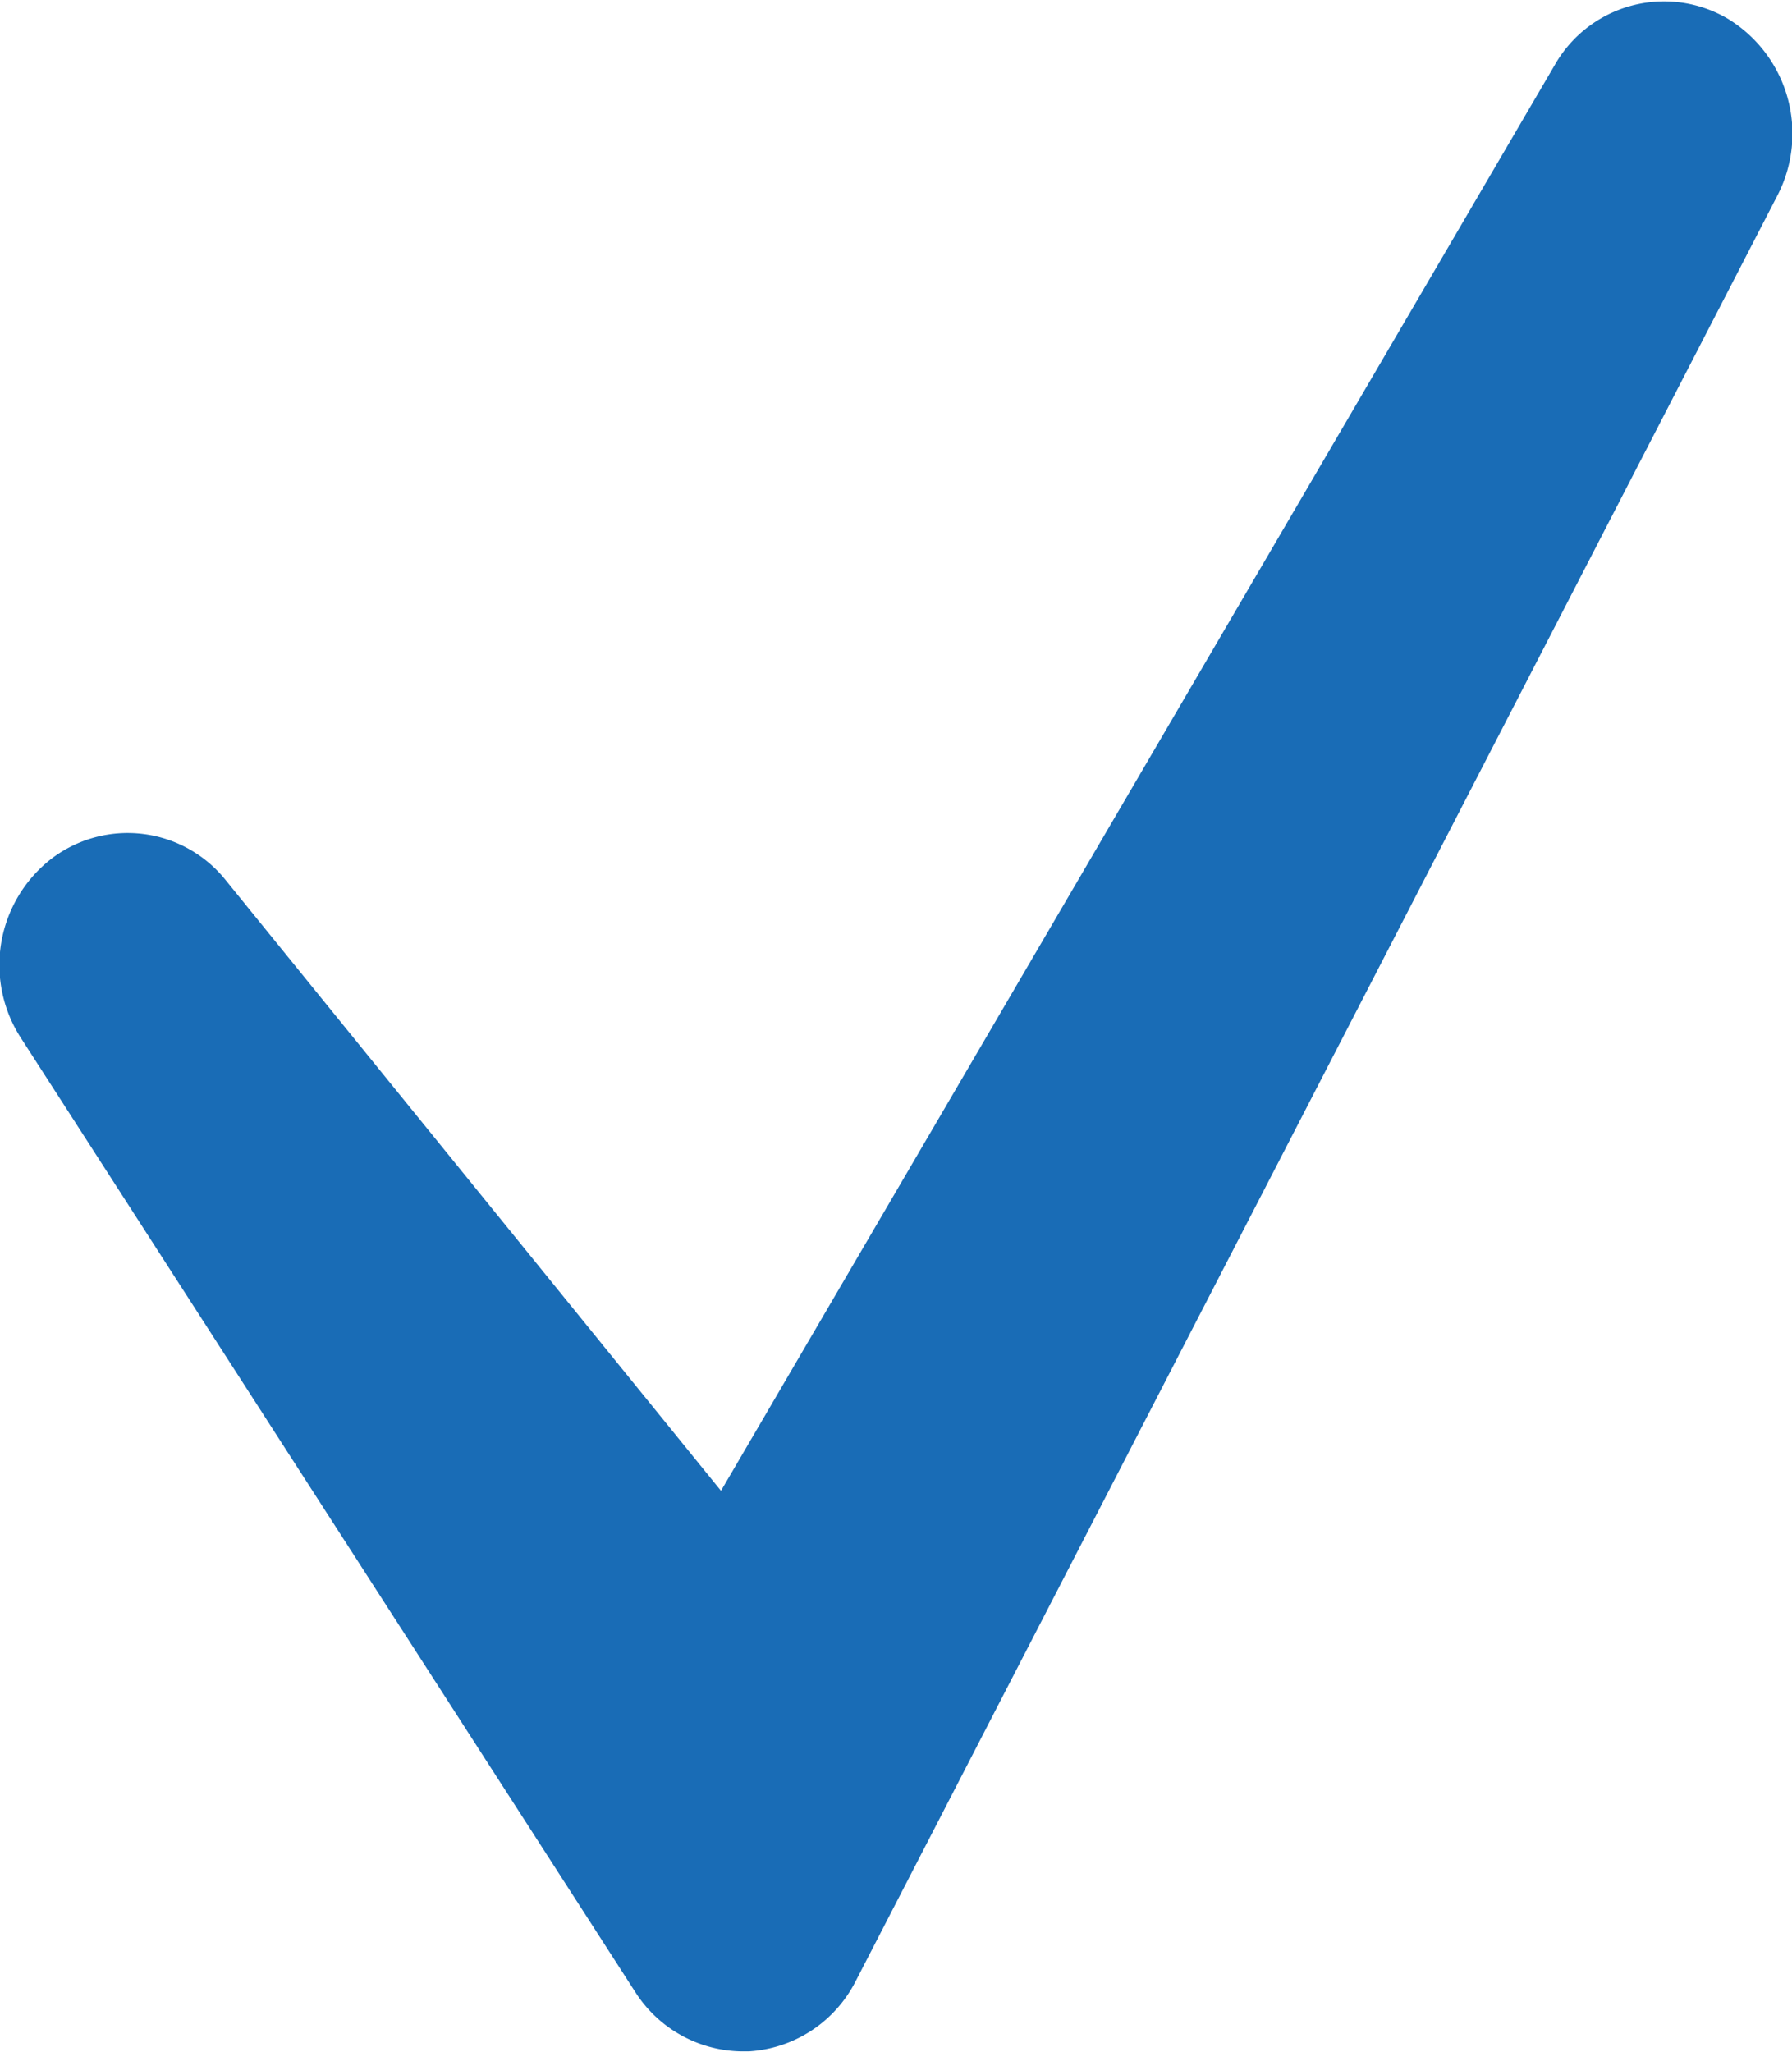
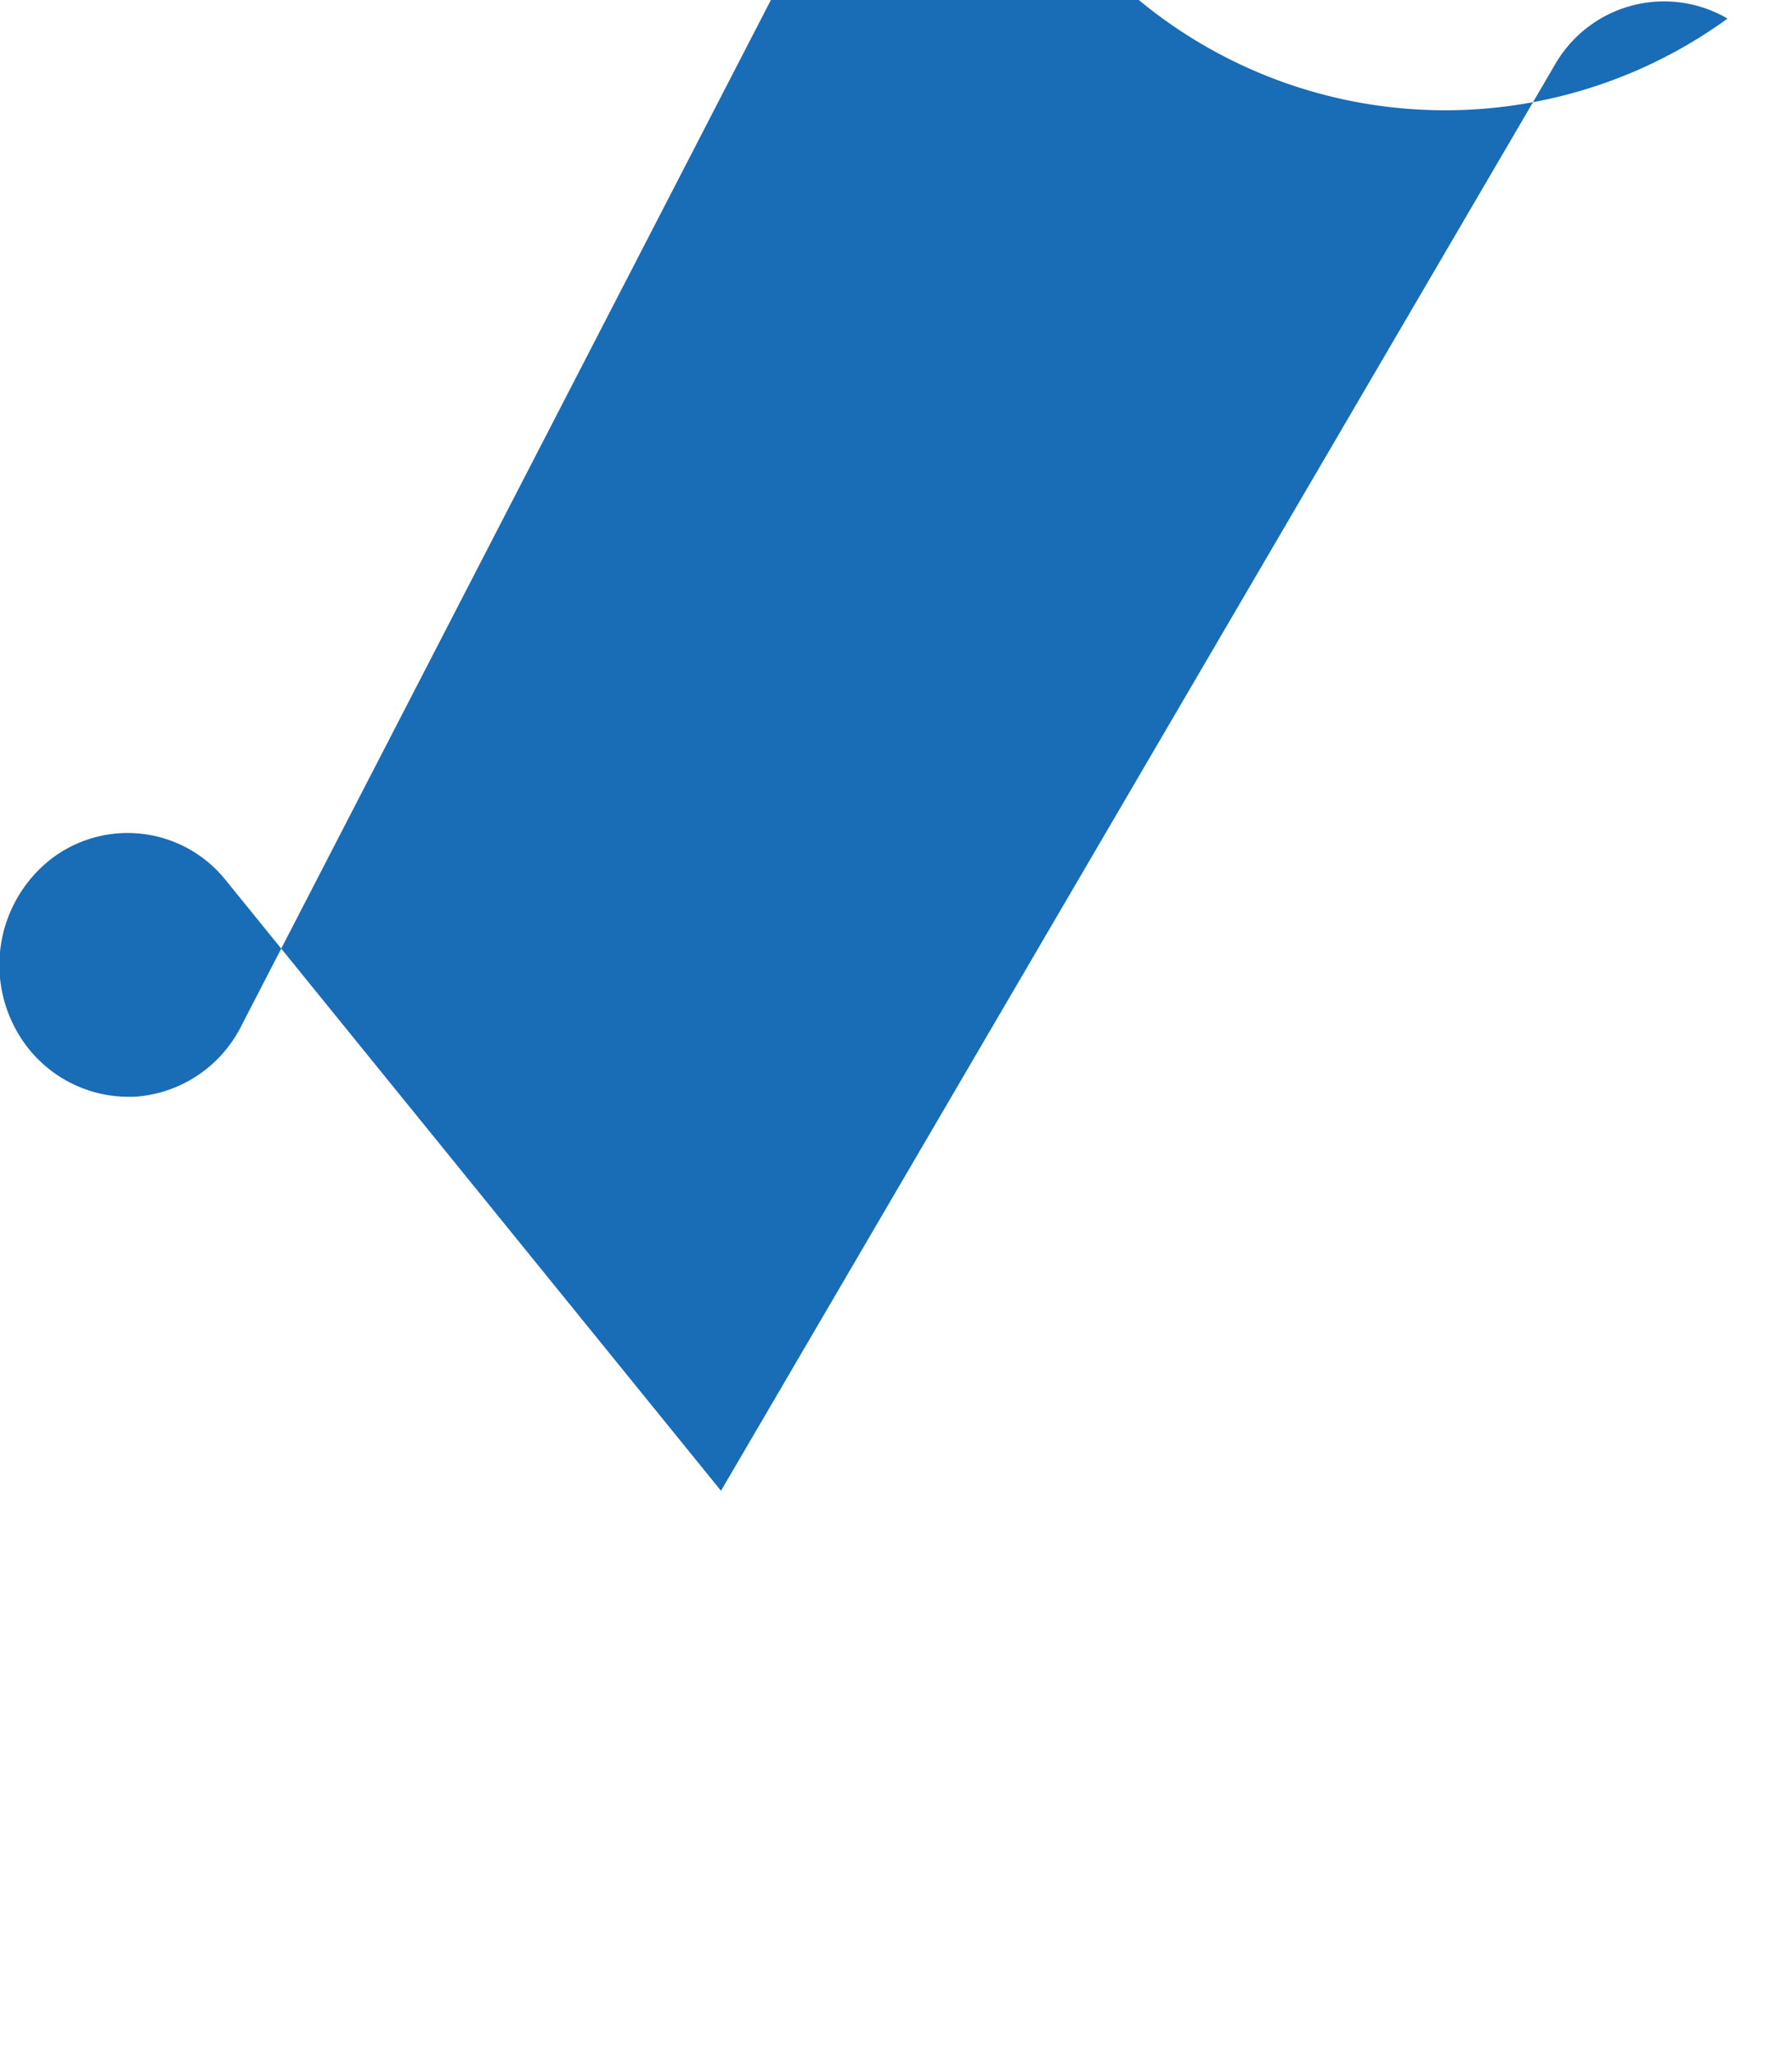
<svg xmlns="http://www.w3.org/2000/svg" width="27.969" height="32.03" viewBox="0 0 27.969 32.03">
  <defs>
    <style>
      .cls-1 {
        fill: #196cb6;
        fill-rule: evenodd;
      }
    </style>
  </defs>
-   <path id="check02.svg" class="cls-1" d="M966.963,6235.26a1.963,1.963,0,0,0-2.7.73l-13.01,22.25-7.729-9.53a1.961,1.961,0,0,0-2.729-.33,2.1,2.1,0,0,0-.47,2.79l9.594,14.9a2,2,0,0,0,1.665.92h0.1a2.006,2.006,0,0,0,1.668-1.09l14.39-27.88A2.1,2.1,0,0,0,966.963,6235.26Z" transform="translate(-940 -6234.97)" />
+   <path id="check02.svg" class="cls-1" d="M966.963,6235.26a1.963,1.963,0,0,0-2.7.73l-13.01,22.25-7.729-9.53a1.961,1.961,0,0,0-2.729-.33,2.1,2.1,0,0,0-.47,2.79a2,2,0,0,0,1.665.92h0.1a2.006,2.006,0,0,0,1.668-1.09l14.39-27.88A2.1,2.1,0,0,0,966.963,6235.26Z" transform="translate(-940 -6234.97)" />
</svg>